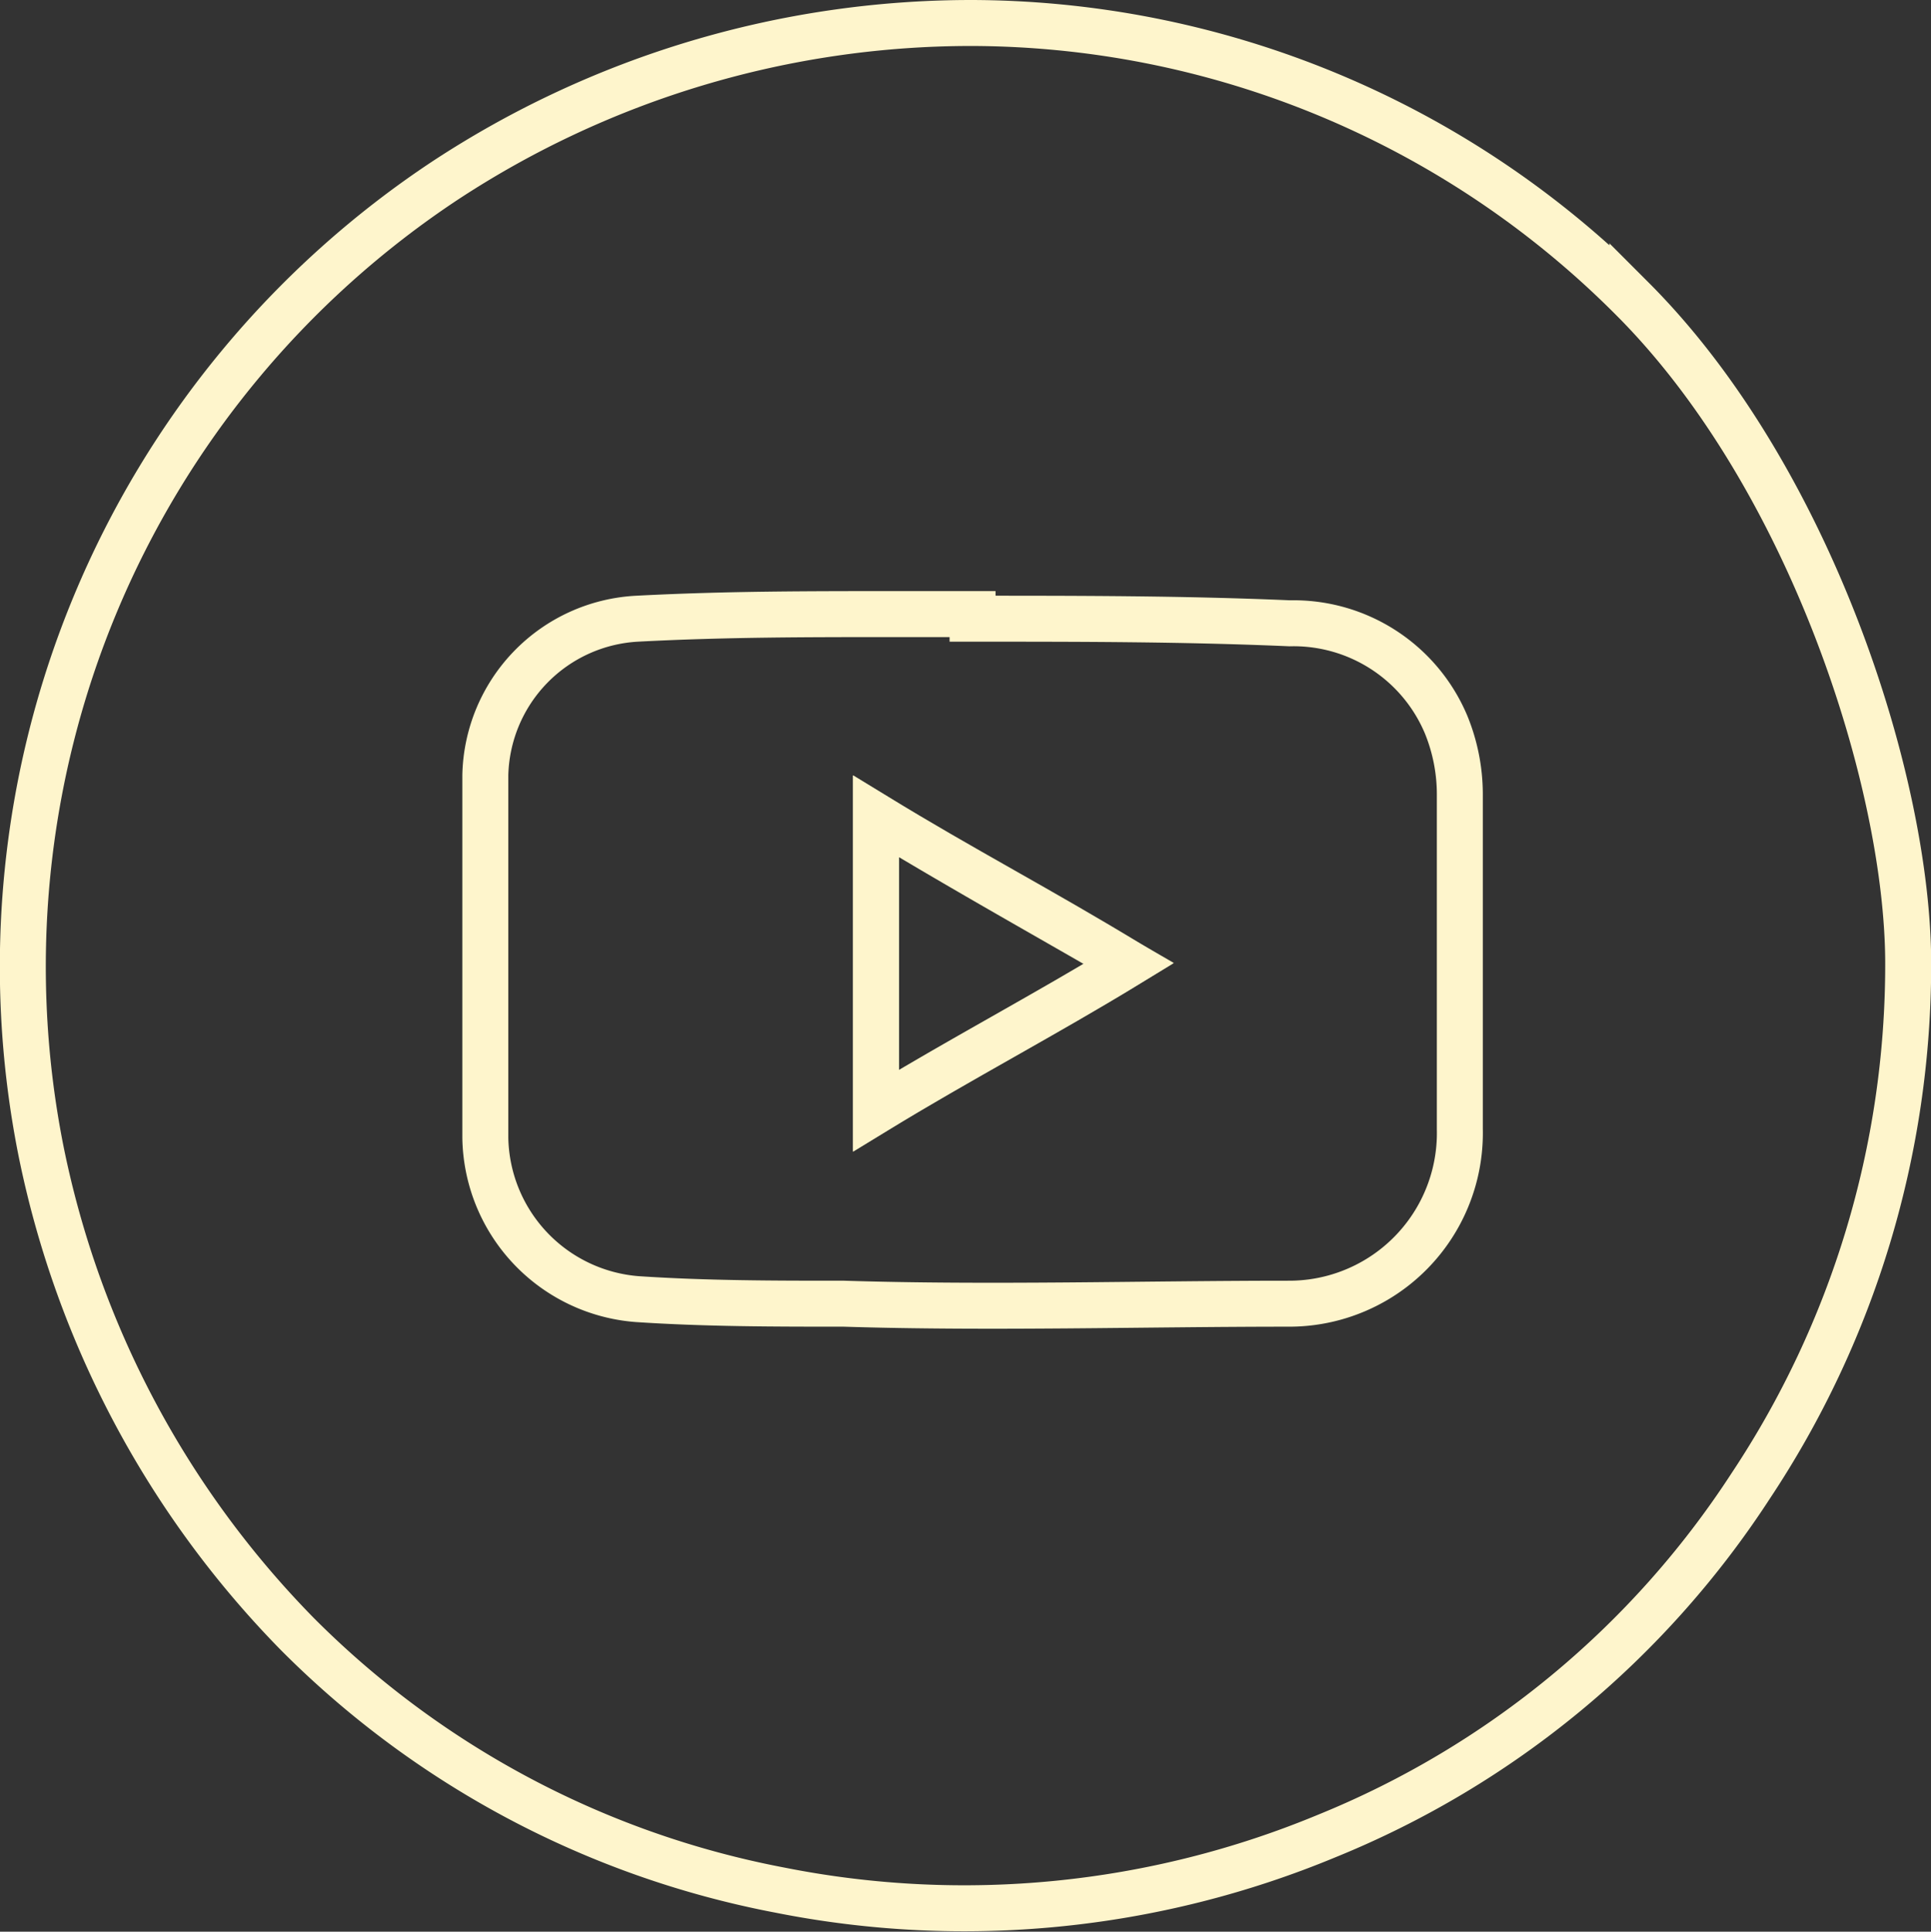
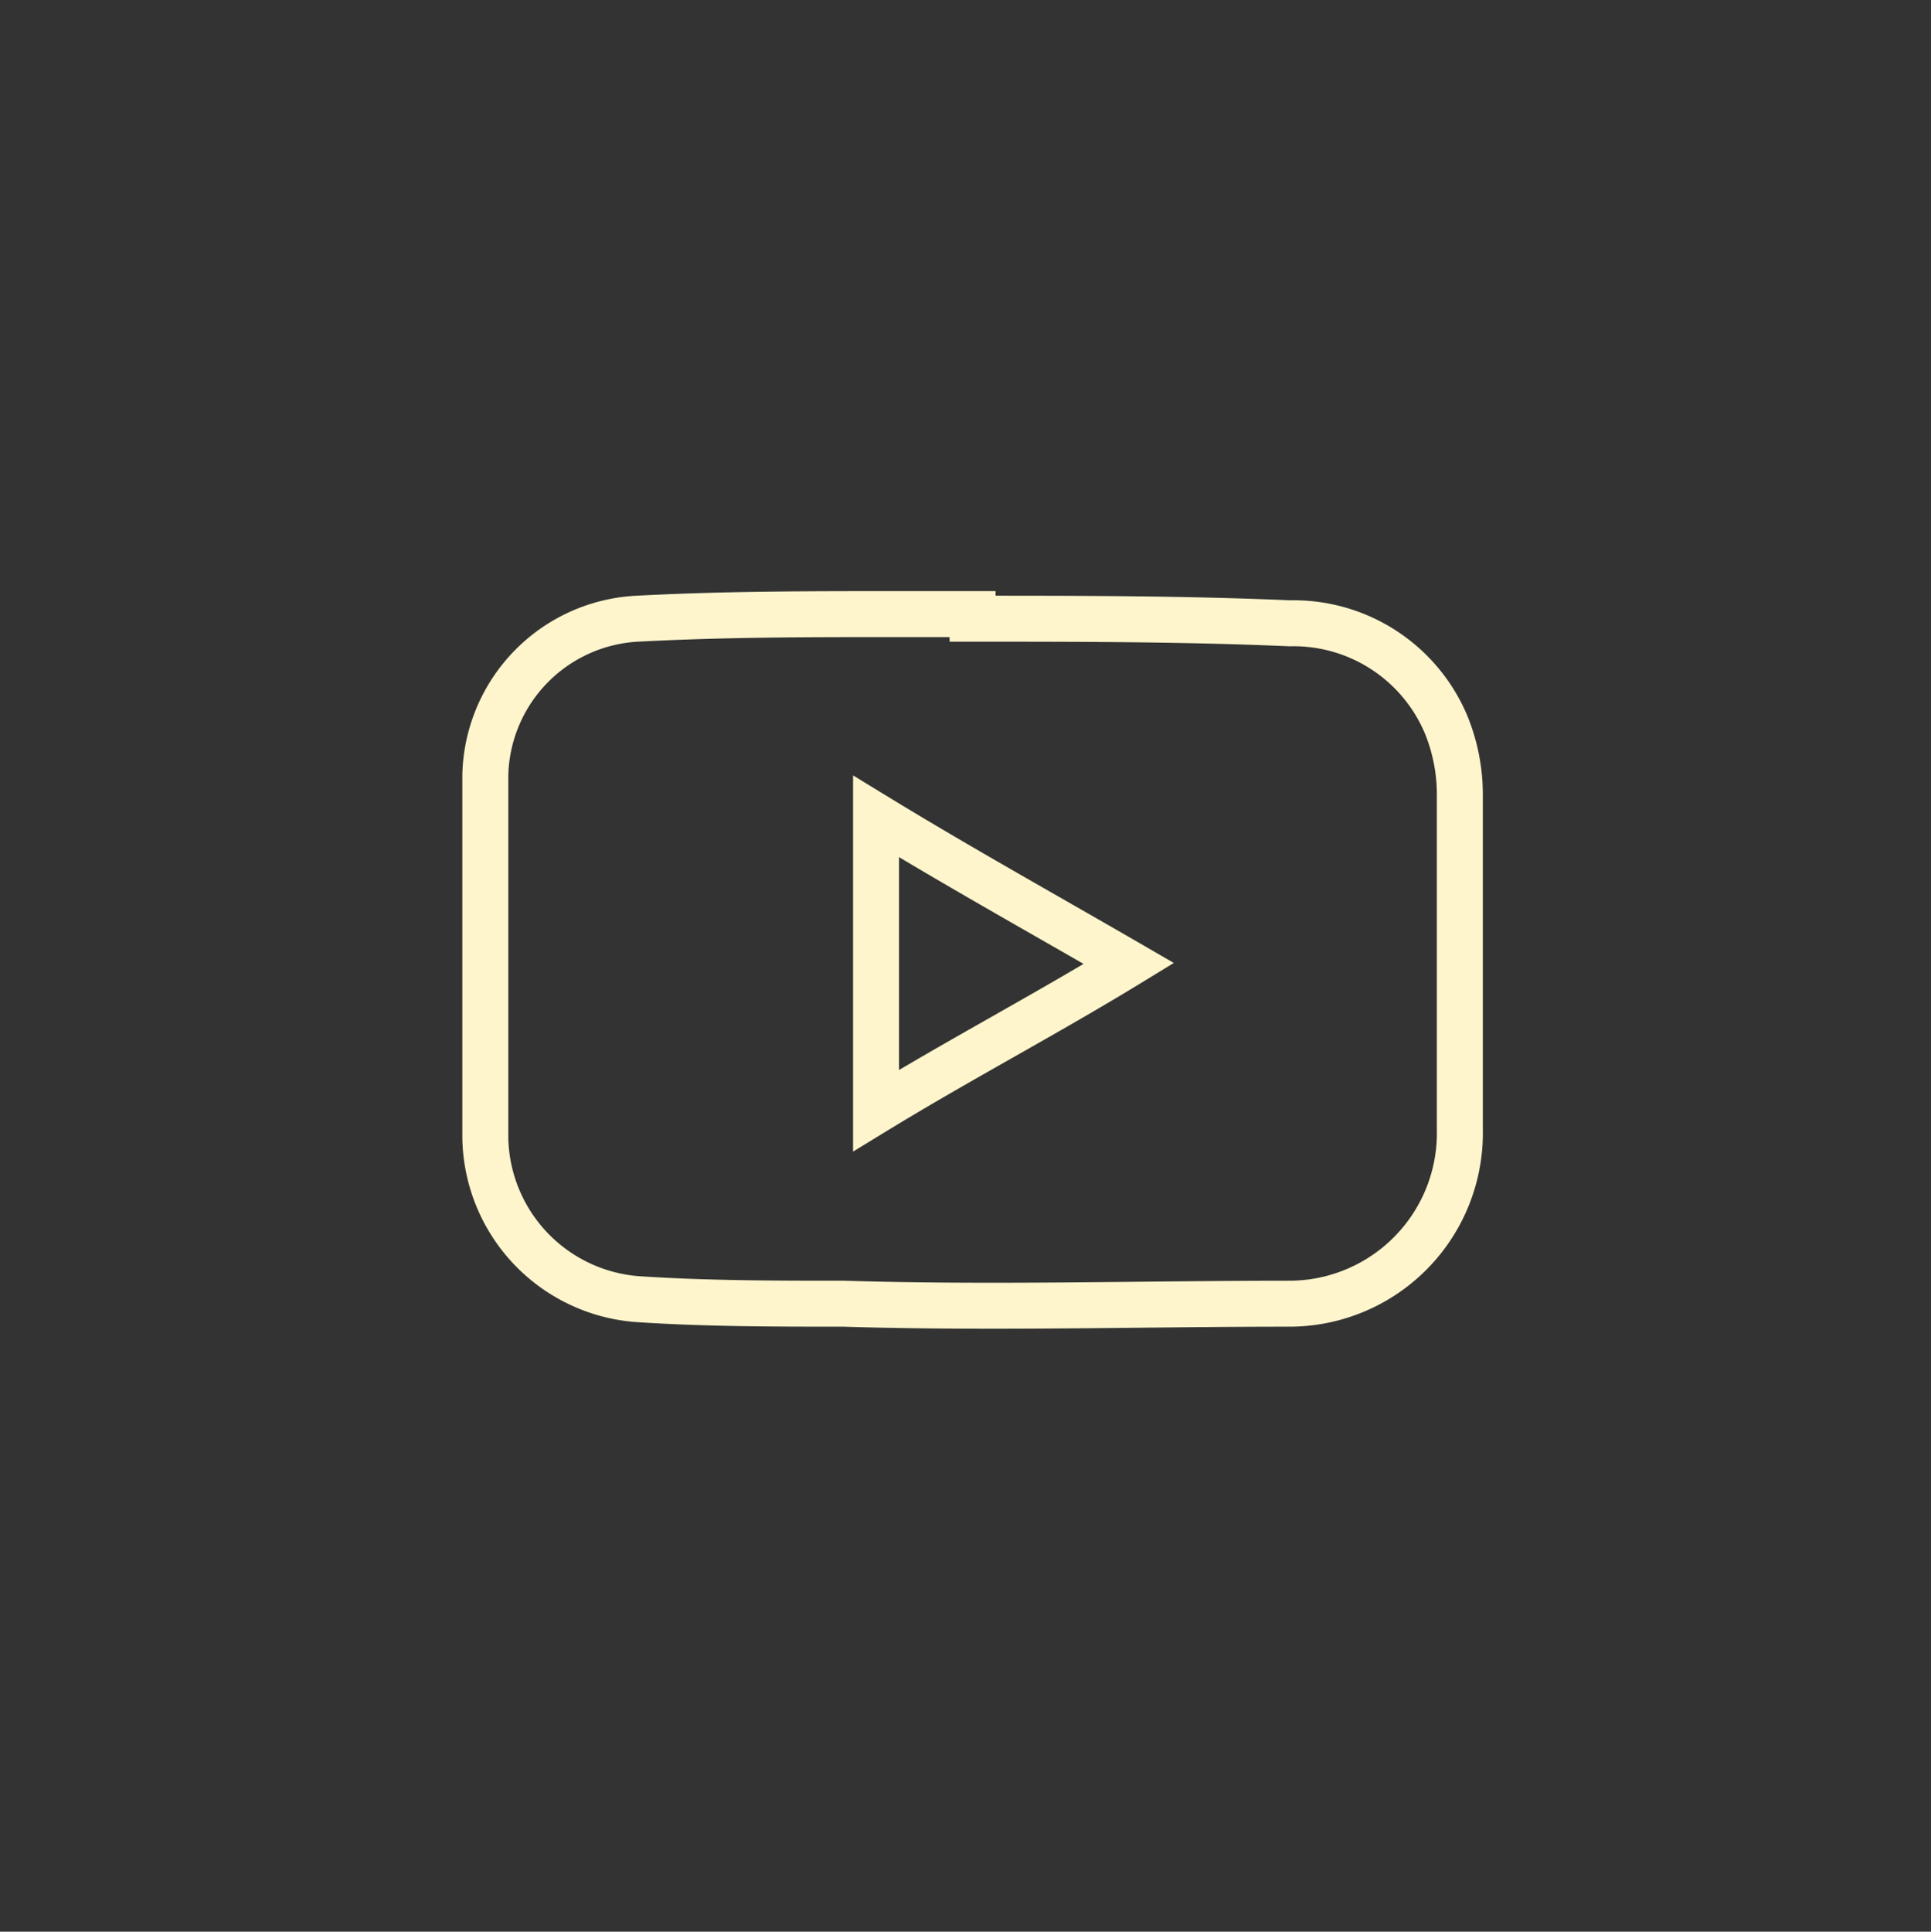
<svg xmlns="http://www.w3.org/2000/svg" width="42.008" height="42.018" viewBox="0 0 42.008 42.018">
  <rect x="0" y="0" width="42.008" height="42.018" fill="#333333" stroke="none" />
  <g id="yt-icon-new" transform="translate(-0.233 -0.9)">
    <g id="Layer_1" transform="translate(0.741 1.4)">
-       <path id="Path_1" data-name="Path 1" d="M21.38,1.4A20.841,20.841,0,0,0,9.913,4.829,20.509,20.509,0,0,0,1.126,25.94,20.908,20.908,0,0,0,6.7,36.442a20.117,20.117,0,0,0,10.5,5.572,20.563,20.563,0,0,0,11.9-1.179,19.948,19.948,0,0,0,9.216-7.609,20.493,20.493,0,0,0,3.429-11.359c0-3.965-2.143-10.609-6-14.467a20.349,20.349,0,0,0-14.467-6Z" transform="translate(-0.741 -1.4)" fill="none" stroke="#fef5cc" stroke-miterlimit="10" stroke-width="1" />
      <g id="Group_1" data-name="Group 1" transform="translate(10.05 12.858)">
        <path id="Path_2" data-name="Path 2" d="M20,13c2.3,0,4.6,0,6.9.1a3.6,3.6,0,0,1,3.4,2.2,4.013,4.013,0,0,1,.3,1.5v7.3a3.712,3.712,0,0,1-3.7,3.8c-3.2,0-6.5.1-9.7,0-1.5,0-3,0-4.5-.1a3.58,3.58,0,0,1-3.3-3.5V16.4A3.487,3.487,0,0,1,12.7,13c1.9-.1,3.7-.1,5.6-.1H20ZM17.9,23.7c1.8-1.1,3.7-2.1,5.5-3.2-1.9-1.1-3.7-2.1-5.5-3.2v6.4Z" transform="translate(-9.4 -12.9)" fill="none" stroke="#fef5cc" stroke-miterlimit="10" stroke-width="1" />
-         <path id="Path_3" data-name="Path 3" d="M17.9,23.7V17.3c1.8,1.1,3.7,2.1,5.5,3.2-1.8,1.1-3.7,2.1-5.5,3.2Z" transform="translate(-9.4 -12.9)" fill="none" stroke="#fef5cc" stroke-miterlimit="10" stroke-width="1" />
      </g>
    </g>
  </g>
</svg>